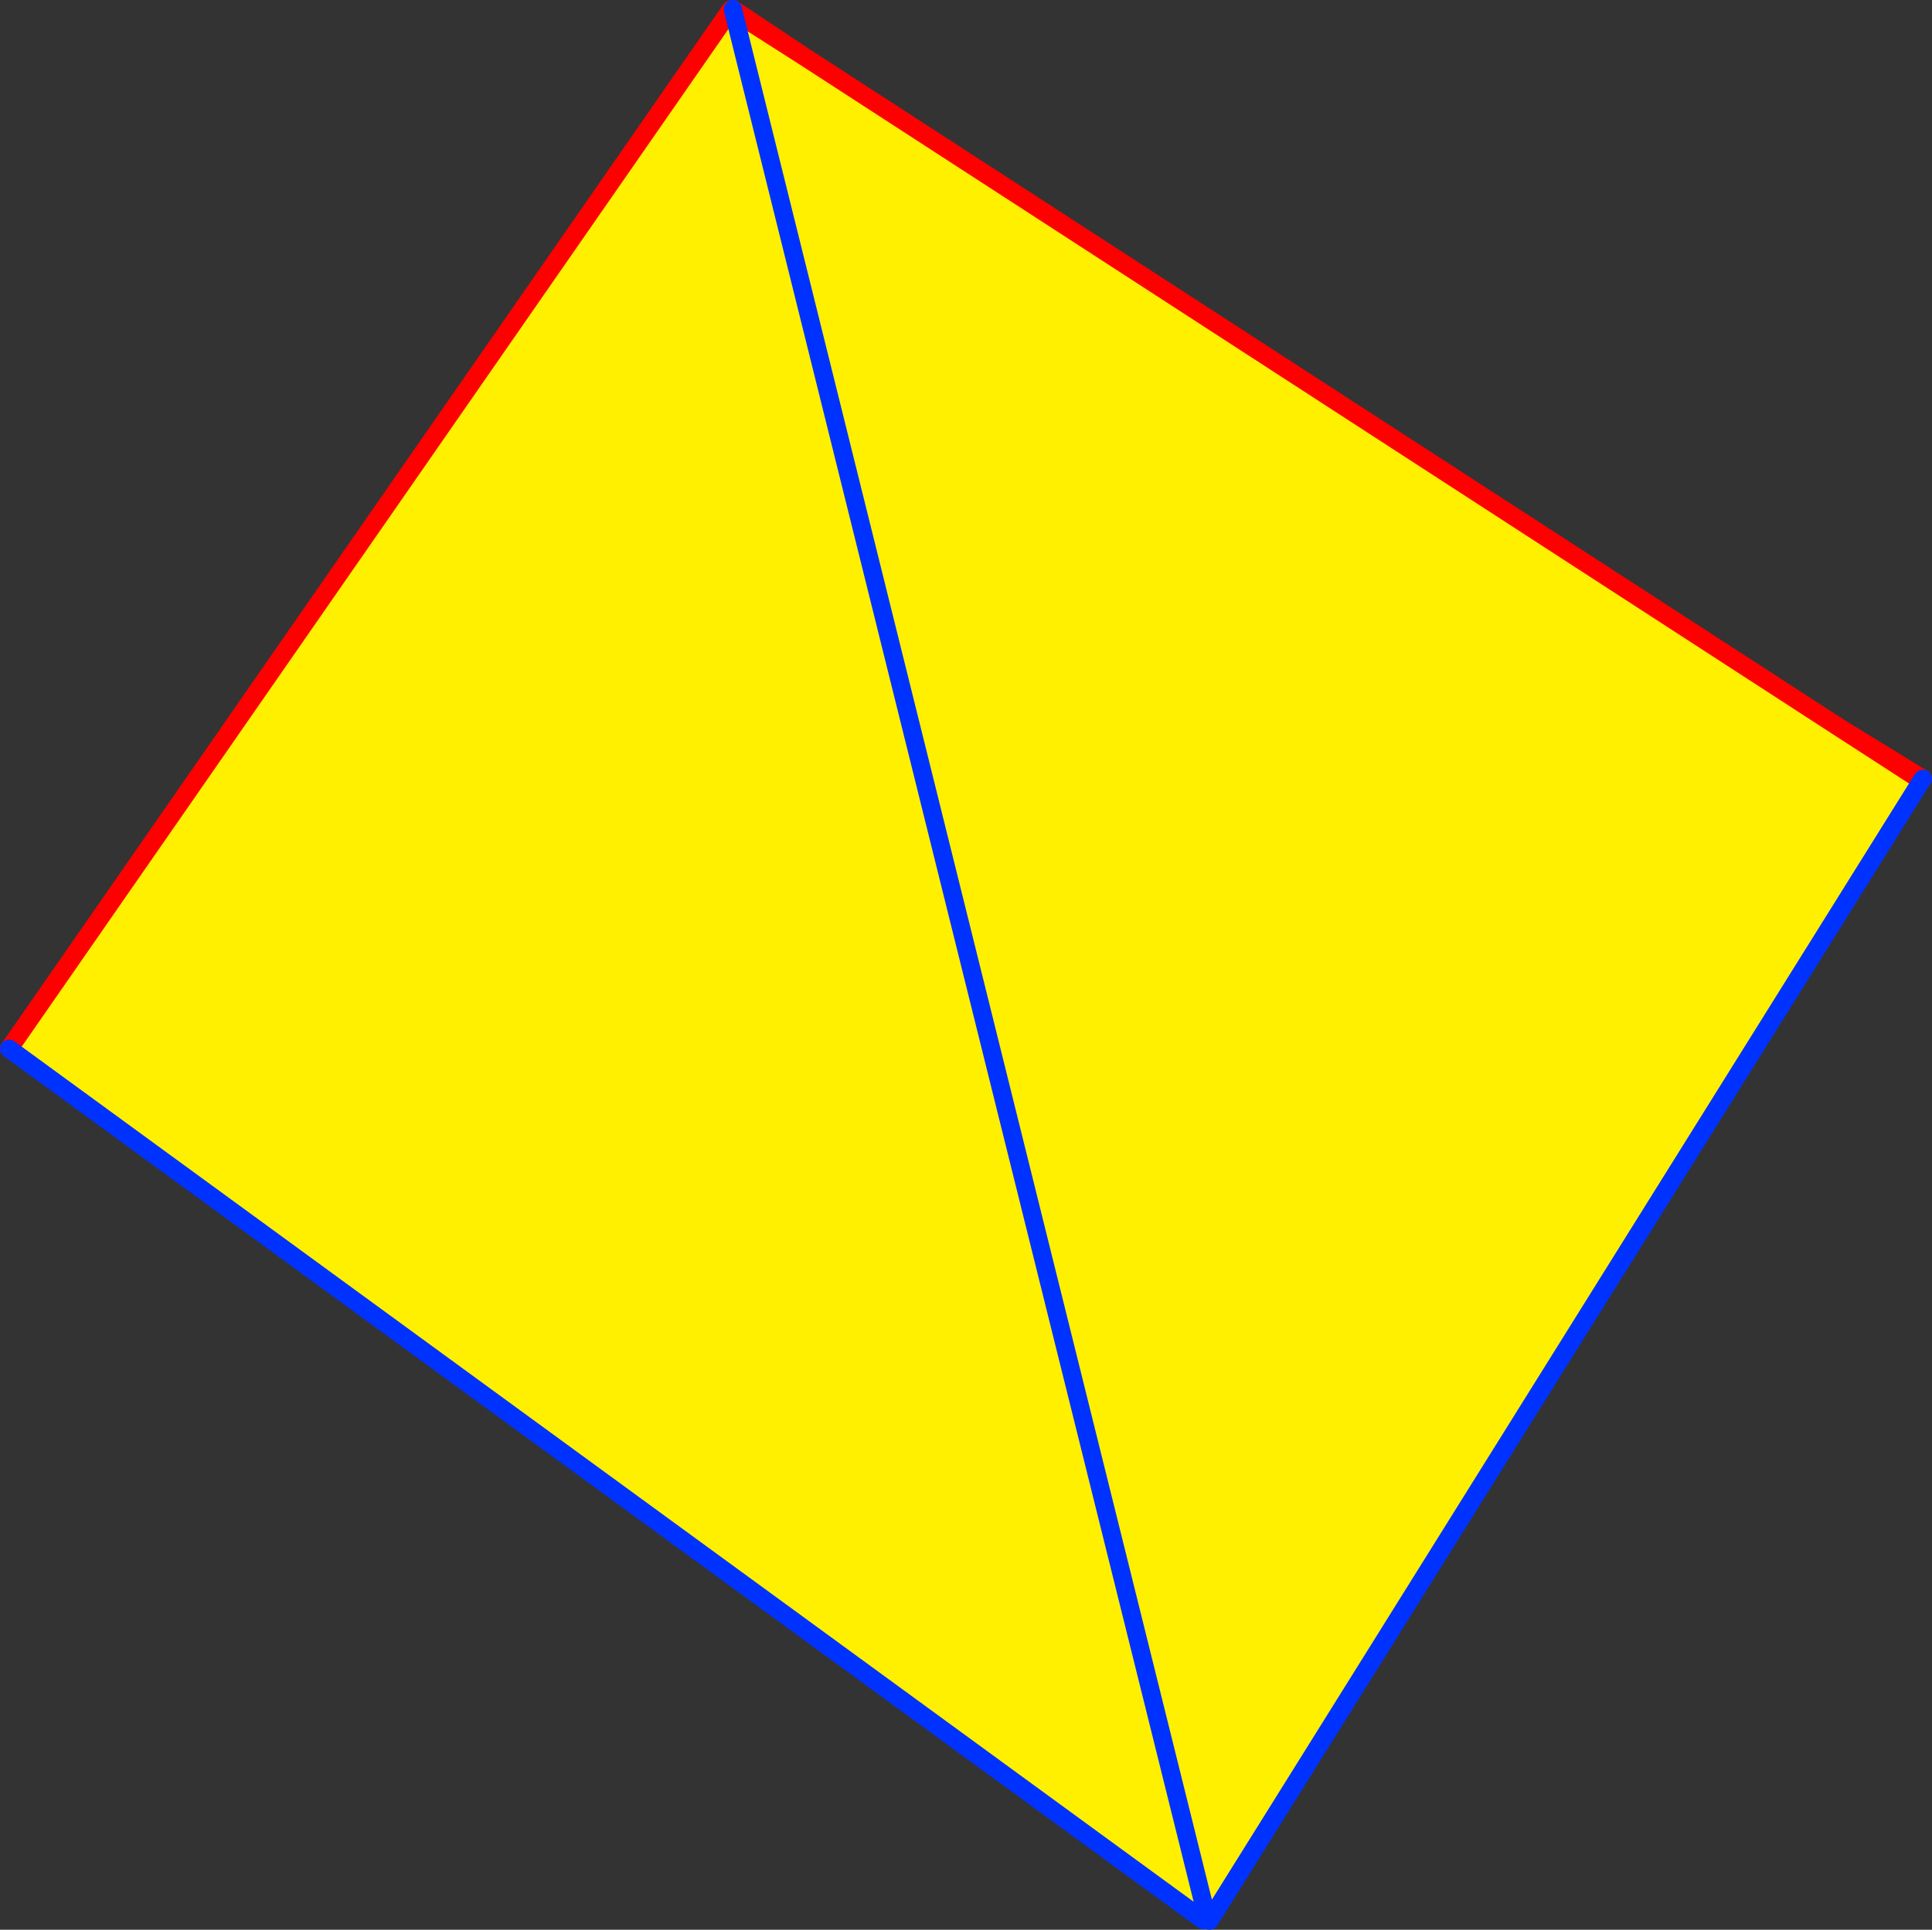
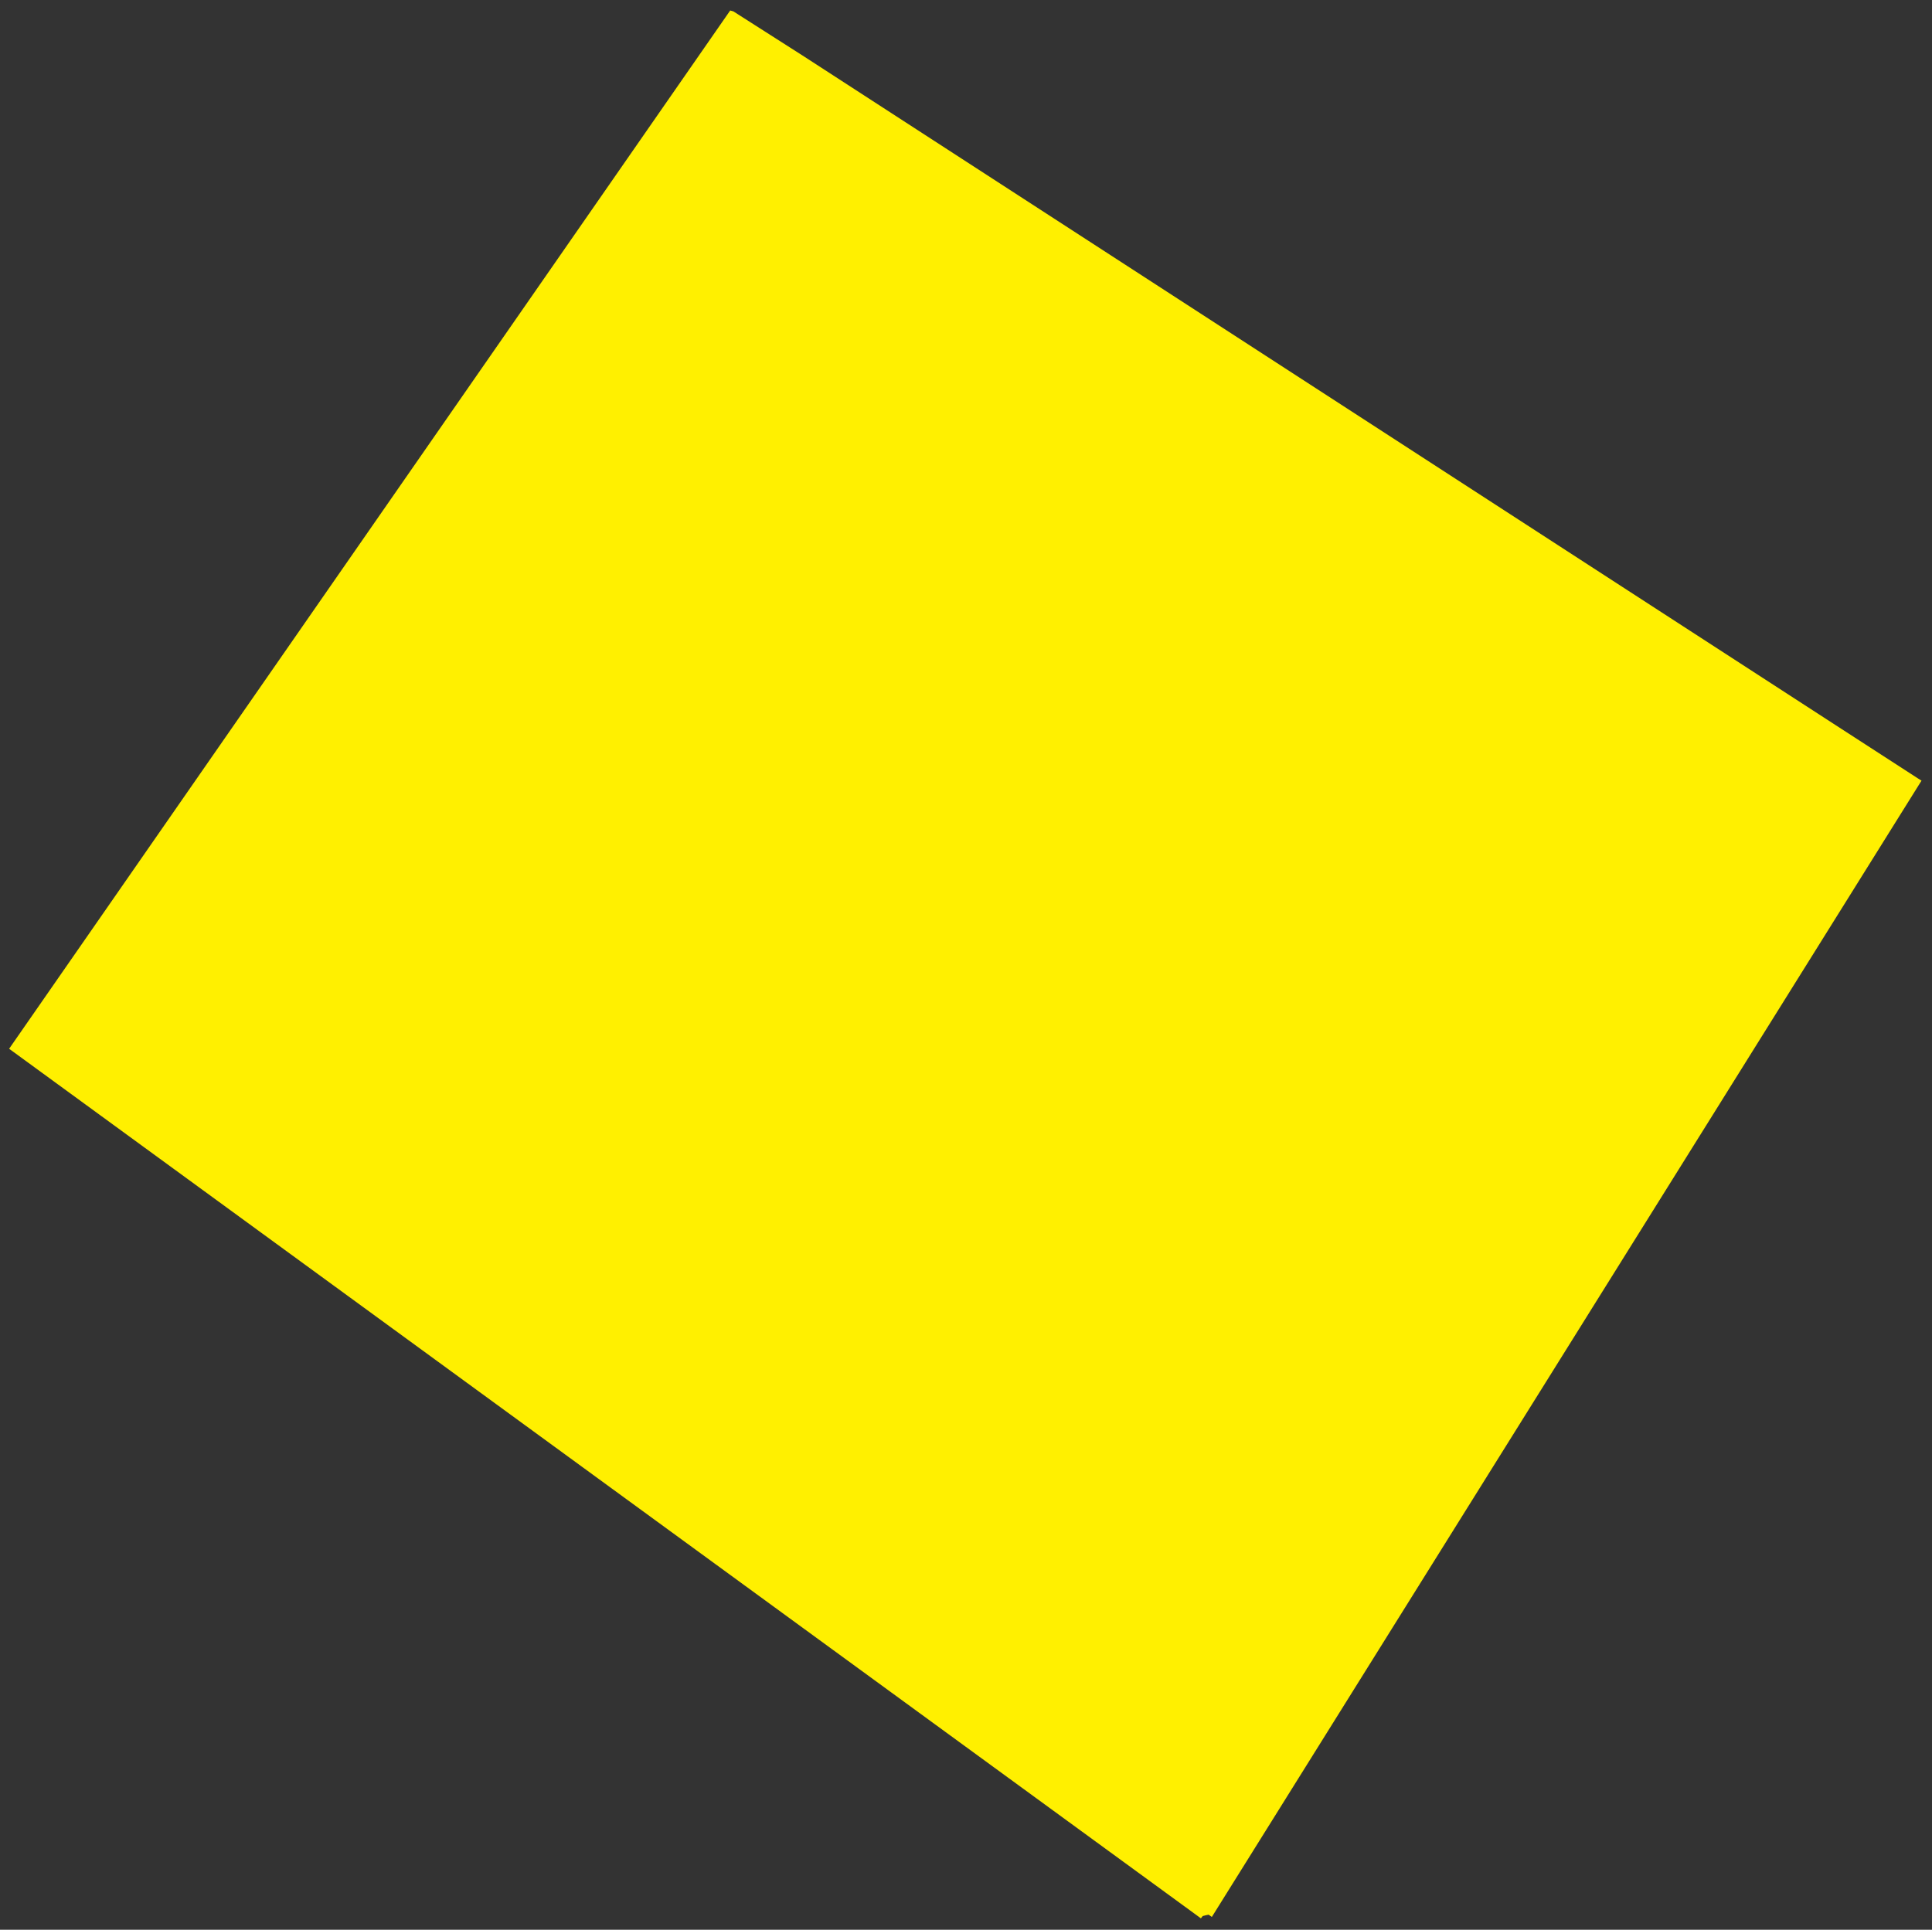
<svg xmlns="http://www.w3.org/2000/svg" height="211.6px" width="211.8px">
  <rect width="100%" height="100%" fill="#333333" stroke="none" />
  <g transform="matrix(1.0, 0.0, 0.0, 1.0, -248.65, -150.95)">
    <path d="M328.7 152.1 L329.05 152.2 380.9 360.95 329.05 152.2 336.65 157.05 450.25 230.7 458.9 236.3 459.3 236.55 381.5 361.15 381.15 360.9 380.9 360.95 380.5 361.05 380.3 361.3 249.65 265.95 328.7 152.1" fill="#fff000" fill-rule="evenodd" stroke="none" />
-     <path d="M380.5 361.05 L380.9 360.95 380.95 361.2 380.65 361.7 380.6 361.5 380.5 361.05 M380.95 361.2 L380.9 360.95 381.15 360.9 380.95 361.2" fill="#ffffff" fill-rule="evenodd" stroke="none" />
-     <path d="M328.7 152.1 L249.65 265.95 M329.05 152.2 L328.8 152.0 328.7 152.1 M329.0 151.95 L336.65 157.05 450.25 230.7 459.45 236.35 M329.05 152.2 L336.65 157.05 M450.25 230.7 L458.9 236.3" fill="none" stroke="#ff0000" stroke-linecap="round" stroke-linejoin="round" stroke-width="2.0" />
-     <path d="M249.65 265.95 L380.3 361.3 380.6 361.5 M380.9 360.95 L329.05 152.2 329.0 151.95 M459.45 236.35 L459.3 236.55 381.5 361.15 381.25 361.55 380.95 361.2 380.9 360.95" fill="none" stroke="#0032ff" stroke-linecap="round" stroke-linejoin="round" stroke-width="2.0" />
  </g>
</svg>